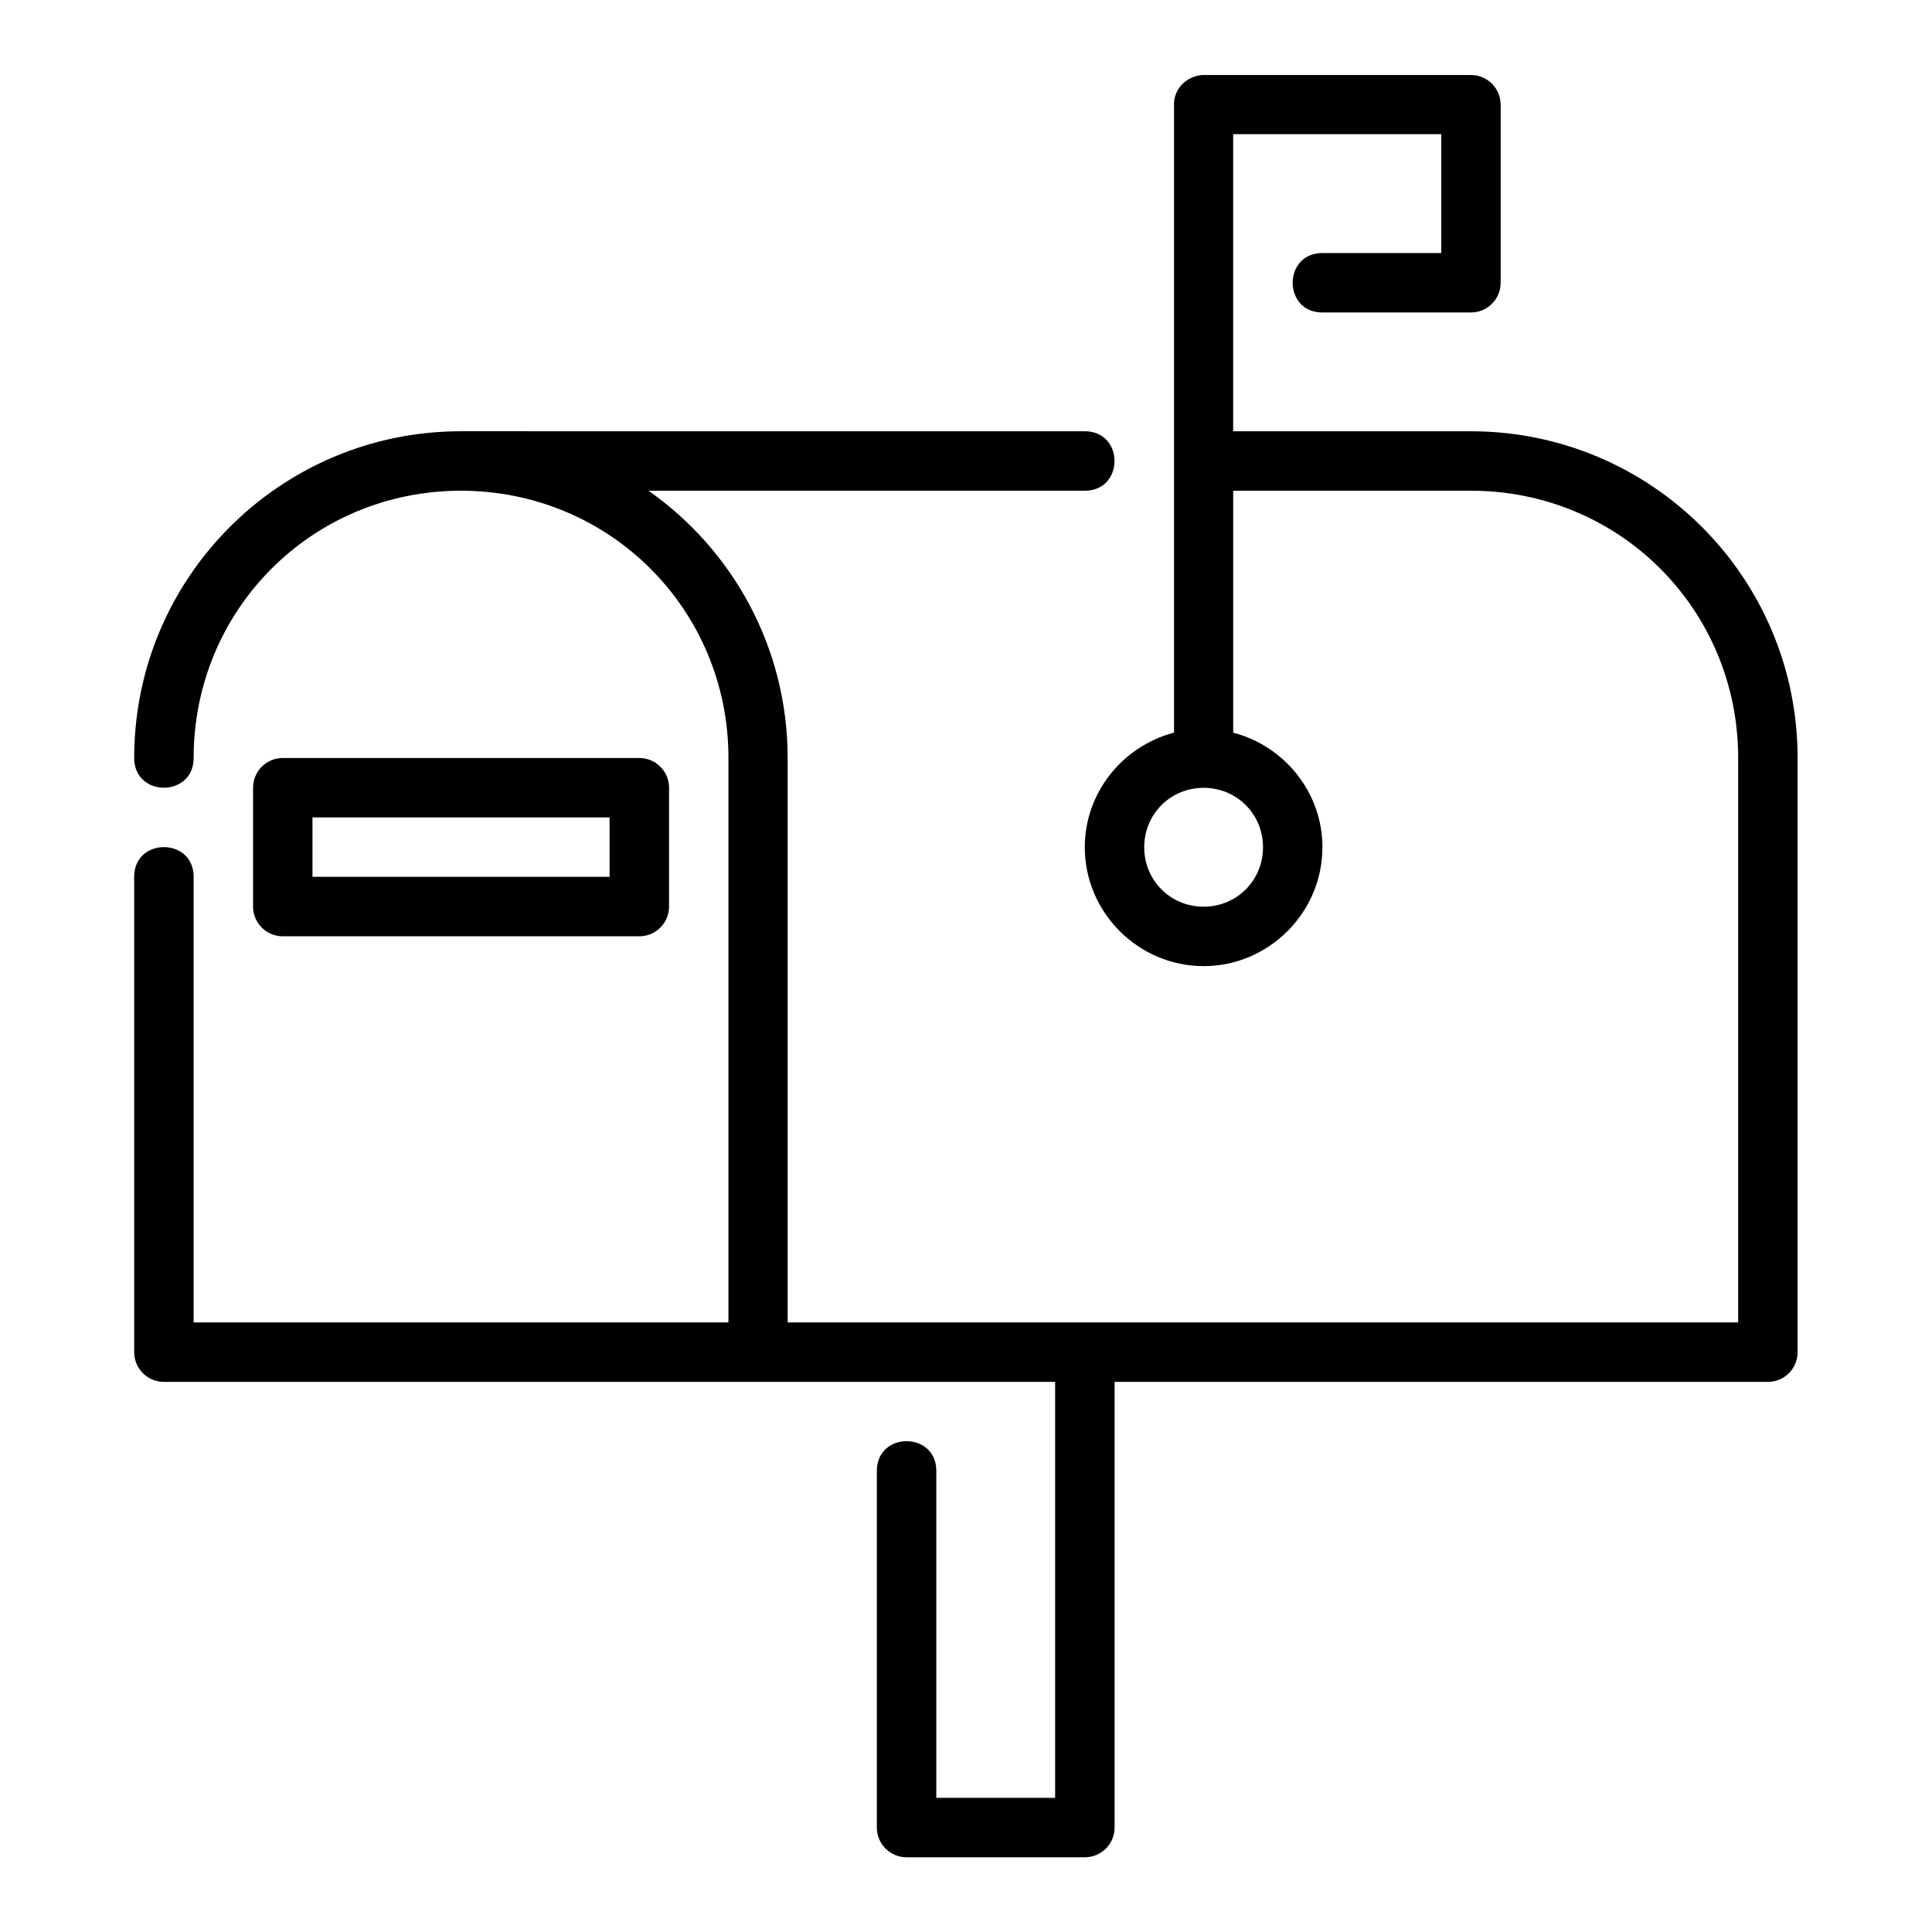
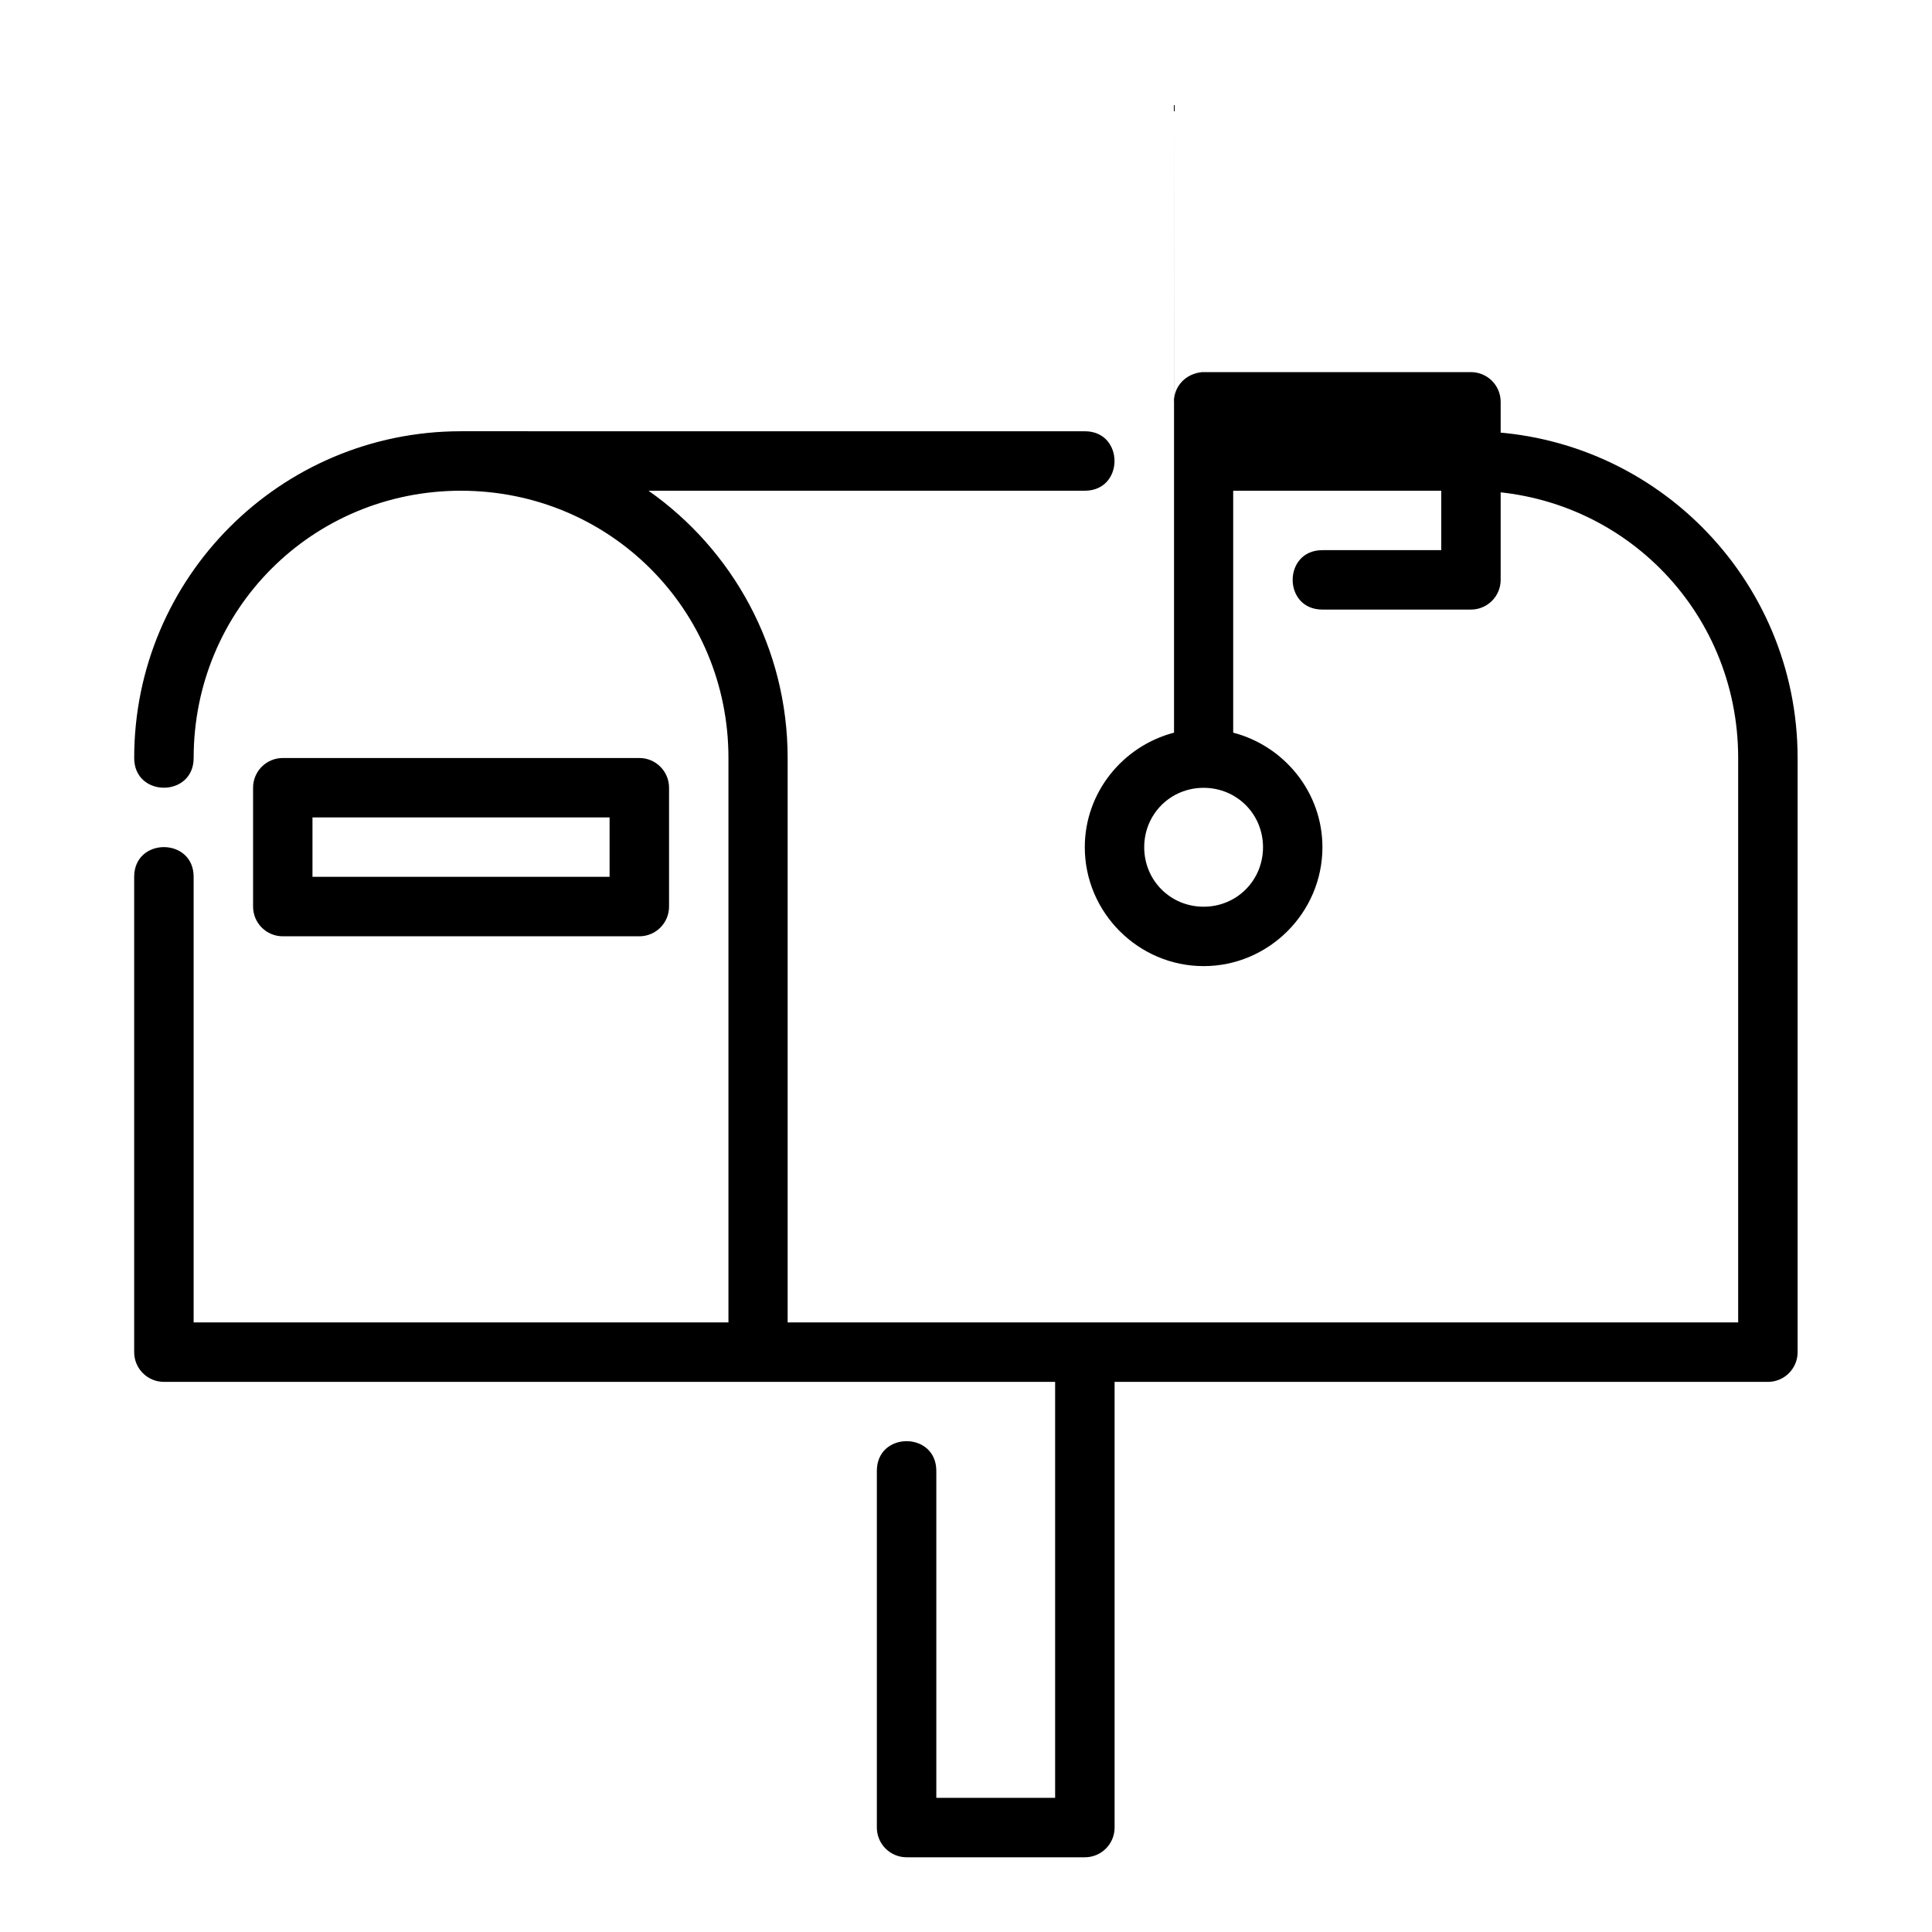
<svg xmlns="http://www.w3.org/2000/svg" fill="#000000" width="800px" height="800px" version="1.1" viewBox="144 144 512 512">
-   <path d="m455.13 171.71v166.45c-13.523 3.531-23.648 15.789-23.648 30.367 0 17.297 14.191 31.504 31.488 31.504s31.488-14.207 31.488-31.504c0-14.578-10.121-26.836-23.648-30.367v-64.113h62.992c39.387 0 70.832 31.445 70.832 70.832v149.57h-251.9v-149.57c0-29.316-14.59-55.172-36.871-70.832h115.62c10.5 0 10.5-15.758 0-15.758l-165.36-0.004c-47.84 0.031-86.562 38.777-86.562 86.594 0 10.5 15.758 10.5 15.758 0 0-39.367 31.414-70.801 70.801-70.832 39.418 0 70.926 31.445 70.926 70.832v149.57h-141.73v-118.08c0-10.5-15.758-10.5-15.758 0v126c0.016 4.348 3.555 7.859 7.902 7.84h236.16v110.24l-31.488 0.004v-86.652c0-10.5-15.758-10.5-15.758 0v94.496c-0.016 4.348 3.508 7.887 7.856 7.902h47.246c4.371 0.016 7.918-3.531 7.902-7.902v-118.08h173.15c4.328-0.016 7.84-3.516 7.856-7.84v-157.49c0-47.836-38.758-86.594-86.594-86.594h-62.992v-78.734h55.148v31.504h-31.504c-10.5 0-10.5 15.746 0 15.746h39.344c4.348 0.016 7.887-3.492 7.902-7.84v-47.246c-0.016-4.348-3.555-7.859-7.902-7.84h-71.242c-4.414 0.43-7.441 3.812-7.434 7.84zm-236.16 173.17c-4.371-0.016-7.918 3.531-7.902 7.902v31.504c0.016 4.348 3.555 7.859 7.902 7.84h94.434c4.348 0.016 7.887-3.492 7.902-7.84v-31.504c0.016-4.371-3.531-7.918-7.902-7.902zm244 7.902c8.789 0 15.742 6.957 15.742 15.746 0 8.789-6.957 15.758-15.742 15.758-8.789 0-15.742-6.973-15.742-15.758 0-8.789 6.957-15.746 15.742-15.746zm-236.16 7.84h78.738v15.746h-78.738z" />
+   <path d="m455.13 171.71v166.45c-13.523 3.531-23.648 15.789-23.648 30.367 0 17.297 14.191 31.504 31.488 31.504s31.488-14.207 31.488-31.504c0-14.578-10.121-26.836-23.648-30.367v-64.113h62.992c39.387 0 70.832 31.445 70.832 70.832v149.57h-251.9v-149.57c0-29.316-14.59-55.172-36.871-70.832h115.62c10.5 0 10.5-15.758 0-15.758l-165.36-0.004c-47.84 0.031-86.562 38.777-86.562 86.594 0 10.5 15.758 10.5 15.758 0 0-39.367 31.414-70.801 70.801-70.832 39.418 0 70.926 31.445 70.926 70.832v149.57h-141.73v-118.08c0-10.5-15.758-10.5-15.758 0v126c0.016 4.348 3.555 7.859 7.902 7.84h236.16v110.24l-31.488 0.004v-86.652c0-10.5-15.758-10.5-15.758 0v94.496c-0.016 4.348 3.508 7.887 7.856 7.902h47.246c4.371 0.016 7.918-3.531 7.902-7.902v-118.08h173.15c4.328-0.016 7.84-3.516 7.856-7.84v-157.49c0-47.836-38.758-86.594-86.594-86.594h-62.992h55.148v31.504h-31.504c-10.5 0-10.5 15.746 0 15.746h39.344c4.348 0.016 7.887-3.492 7.902-7.84v-47.246c-0.016-4.348-3.555-7.859-7.902-7.84h-71.242c-4.414 0.43-7.441 3.812-7.434 7.84zm-236.16 173.17c-4.371-0.016-7.918 3.531-7.902 7.902v31.504c0.016 4.348 3.555 7.859 7.902 7.84h94.434c4.348 0.016 7.887-3.492 7.902-7.84v-31.504c0.016-4.371-3.531-7.918-7.902-7.902zm244 7.902c8.789 0 15.742 6.957 15.742 15.746 0 8.789-6.957 15.758-15.742 15.758-8.789 0-15.742-6.973-15.742-15.758 0-8.789 6.957-15.746 15.742-15.746zm-236.16 7.84h78.738v15.746h-78.738z" />
</svg>